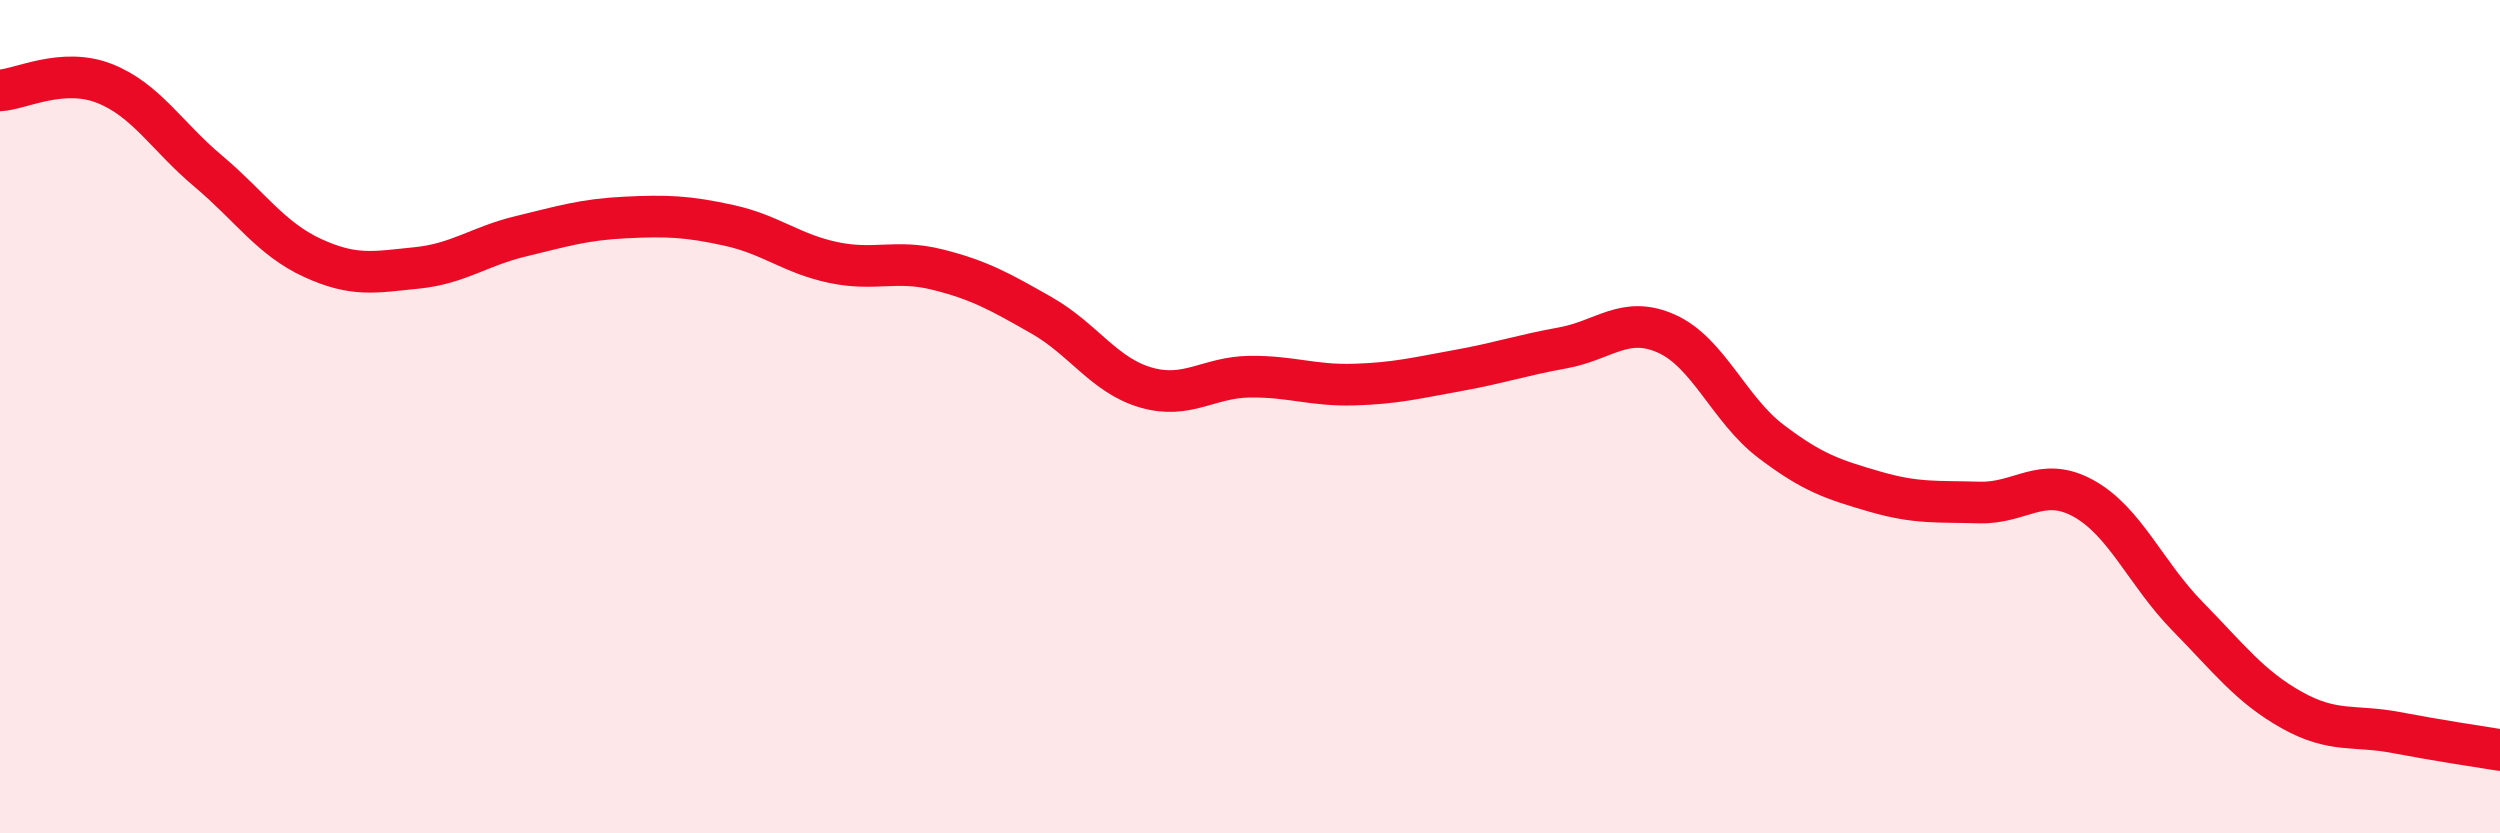
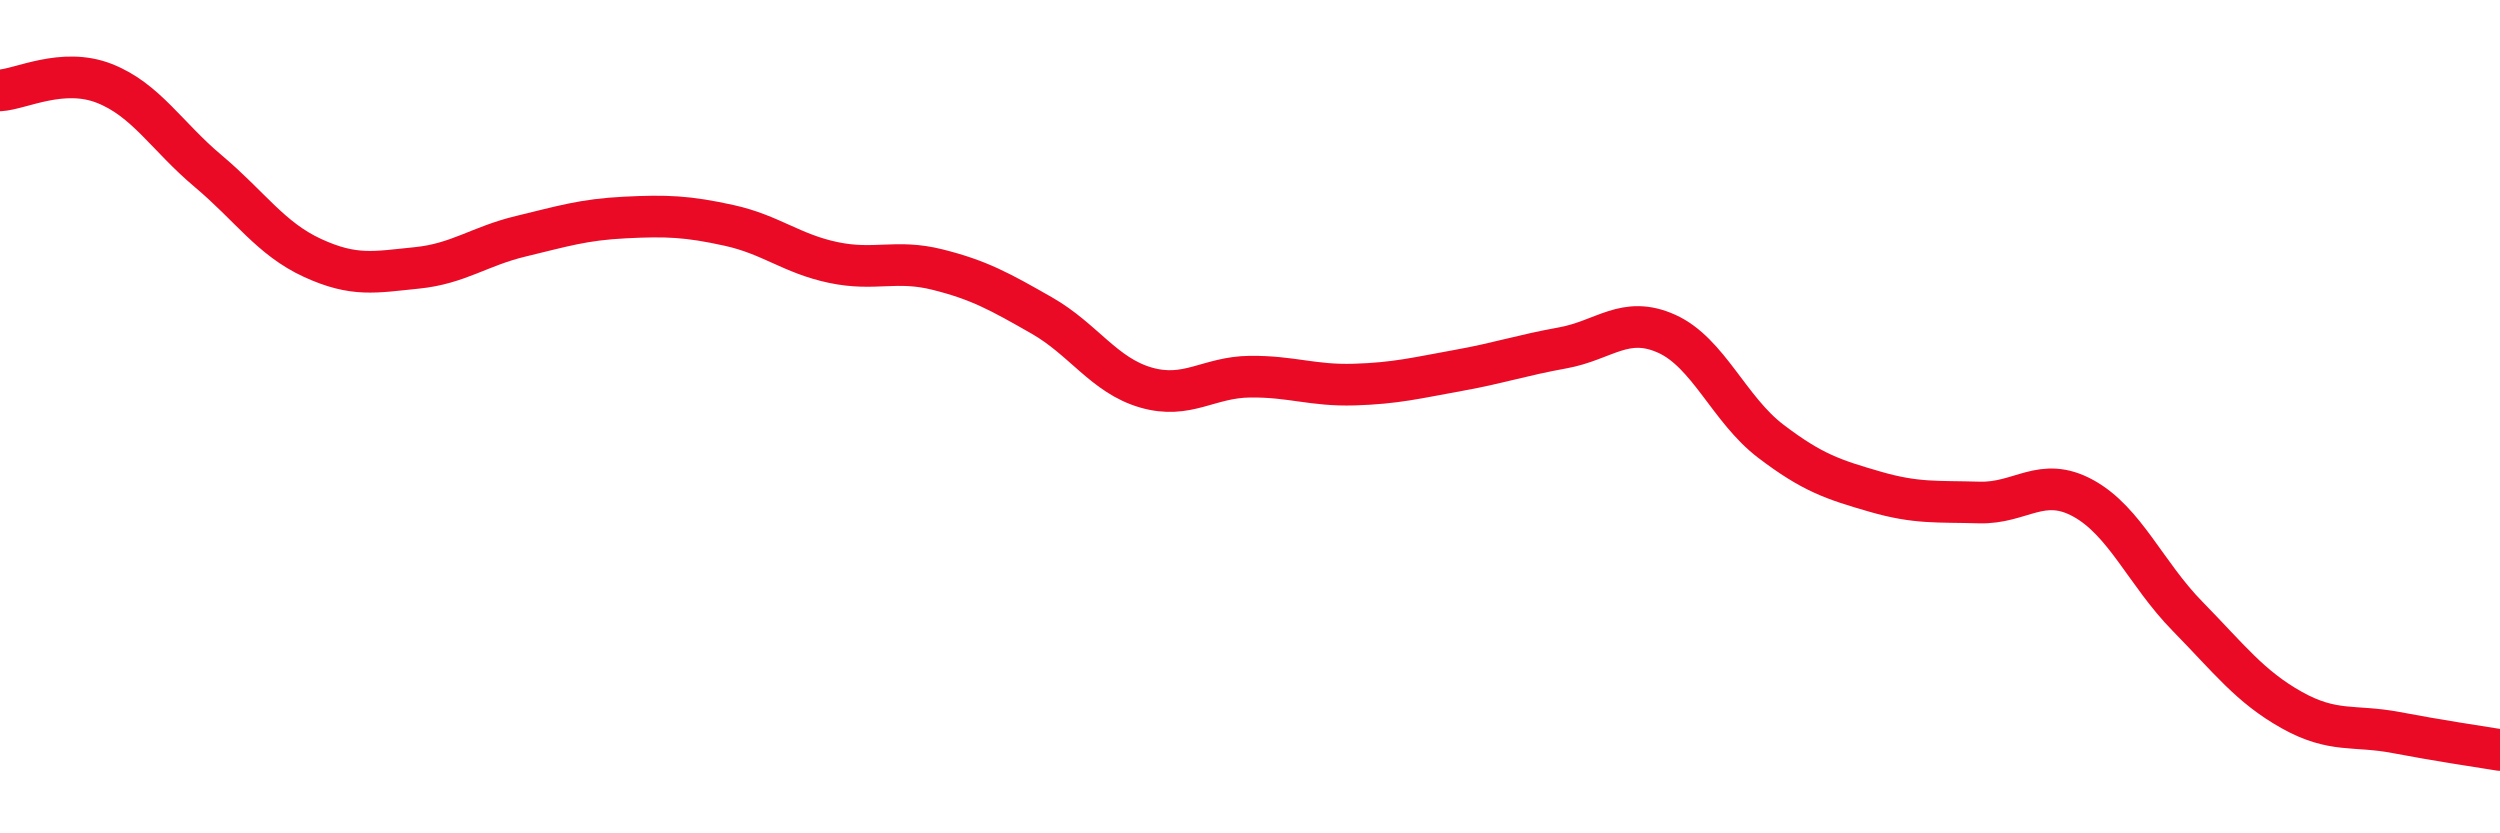
<svg xmlns="http://www.w3.org/2000/svg" width="60" height="20" viewBox="0 0 60 20">
-   <path d="M 0,2.17 C 0.5,2.14 1.5,1.61 2.5,2 C 3.5,2.39 4,3.27 5,4.11 C 6,4.95 6.5,5.73 7.5,6.19 C 8.5,6.65 9,6.53 10,6.43 C 11,6.33 11.5,5.91 12.5,5.67 C 13.5,5.43 14,5.27 15,5.22 C 16,5.17 16.5,5.19 17.5,5.41 C 18.5,5.63 19,6.09 20,6.3 C 21,6.51 21.5,6.22 22.5,6.47 C 23.5,6.72 24,7 25,7.57 C 26,8.14 26.5,9.01 27.5,9.3 C 28.5,9.59 29,9.05 30,9.04 C 31,9.03 31.5,9.26 32.5,9.23 C 33.5,9.2 34,9.07 35,8.89 C 36,8.71 36.5,8.53 37.5,8.35 C 38.5,8.17 39,7.56 40,8.01 C 41,8.46 41.5,9.83 42.5,10.59 C 43.5,11.35 44,11.51 45,11.8 C 46,12.09 46.5,12.03 47.5,12.06 C 48.5,12.09 49,11.41 50,11.96 C 51,12.51 51.5,13.77 52.5,14.79 C 53.5,15.81 54,16.48 55,17.04 C 56,17.6 56.5,17.39 57.5,17.58 C 58.5,17.77 59.5,17.92 60,18L60 20L0 20Z" fill="#EB0A25" opacity="0.1" stroke-linecap="round" stroke-linejoin="round" />
  <path d="M 0,2.17 C 0.5,2.14 1.5,1.61 2.5,2 C 3.5,2.39 4,3.27 5,4.11 C 6,4.95 6.5,5.73 7.5,6.19 C 8.5,6.65 9,6.53 10,6.43 C 11,6.33 11.5,5.91 12.5,5.67 C 13.5,5.43 14,5.27 15,5.22 C 16,5.17 16.5,5.19 17.5,5.41 C 18.5,5.63 19,6.09 20,6.3 C 21,6.51 21.5,6.22 22.5,6.47 C 23.5,6.72 24,7 25,7.57 C 26,8.14 26.5,9.01 27.5,9.3 C 28.5,9.59 29,9.05 30,9.04 C 31,9.03 31.5,9.26 32.5,9.23 C 33.5,9.2 34,9.07 35,8.89 C 36,8.71 36.5,8.53 37.5,8.35 C 38.5,8.17 39,7.56 40,8.01 C 41,8.46 41.5,9.83 42.5,10.59 C 43.5,11.35 44,11.51 45,11.8 C 46,12.09 46.5,12.03 47.5,12.06 C 48.5,12.09 49,11.41 50,11.96 C 51,12.51 51.5,13.77 52.5,14.79 C 53.5,15.81 54,16.48 55,17.04 C 56,17.6 56.5,17.39 57.5,17.58 C 58.5,17.77 59.5,17.92 60,18" stroke="#EB0A25" stroke-width="1" fill="none" stroke-linecap="round" stroke-linejoin="round" />
</svg>